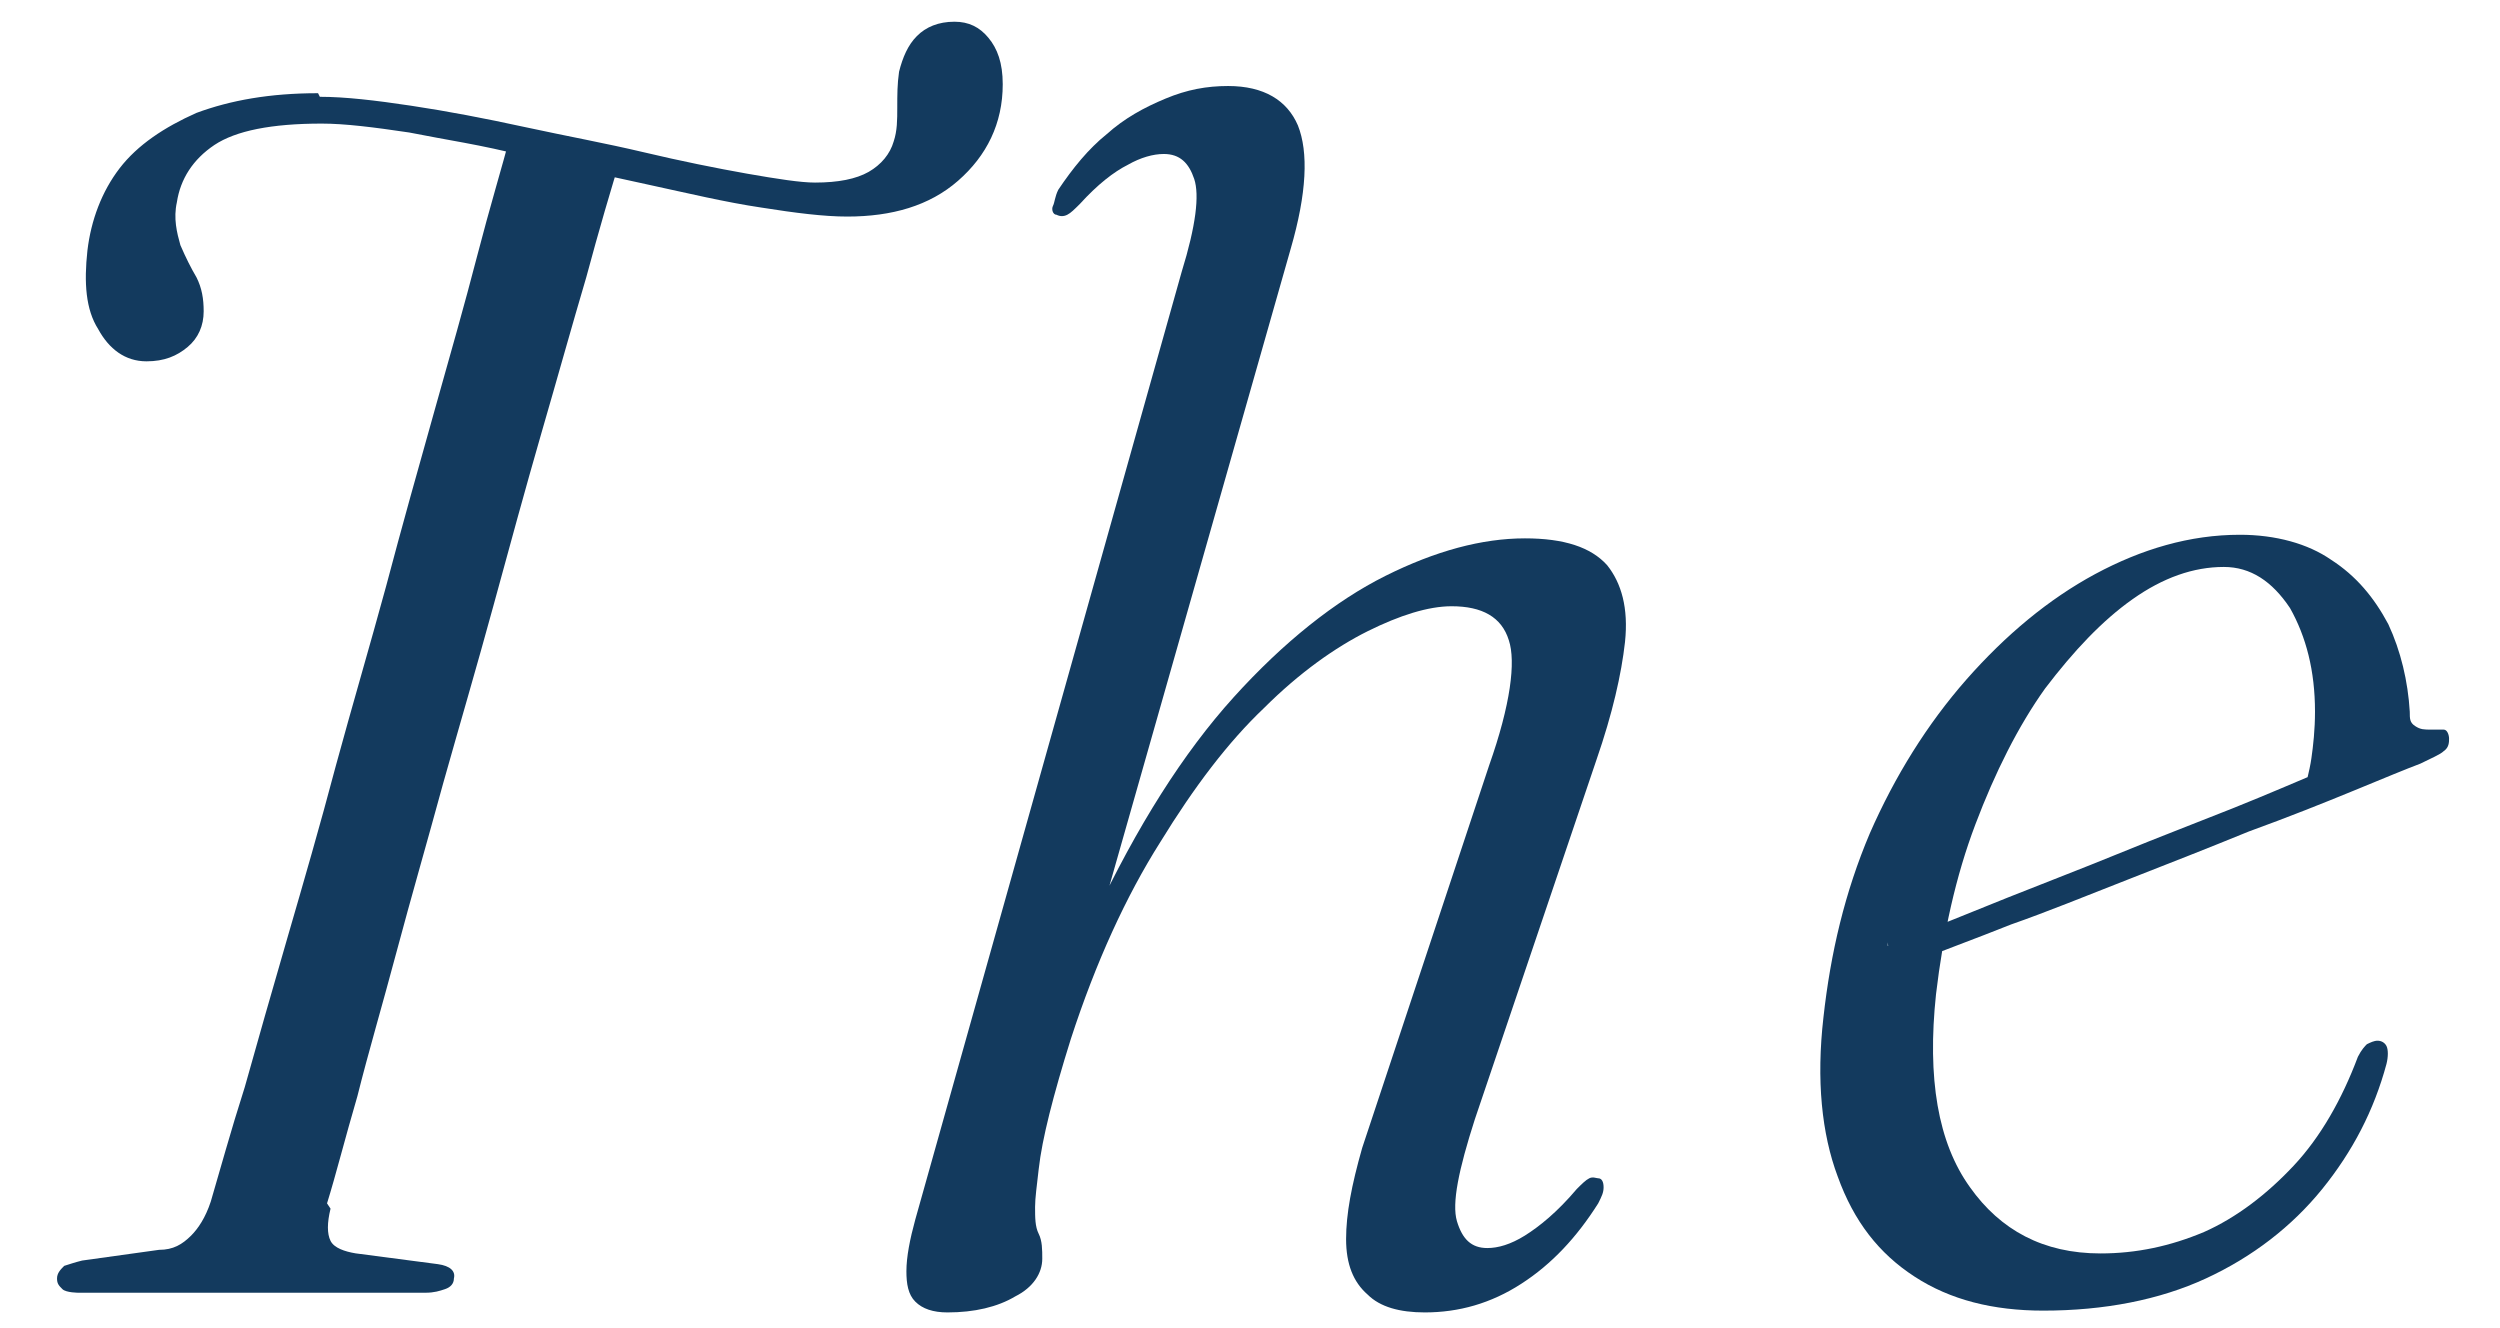
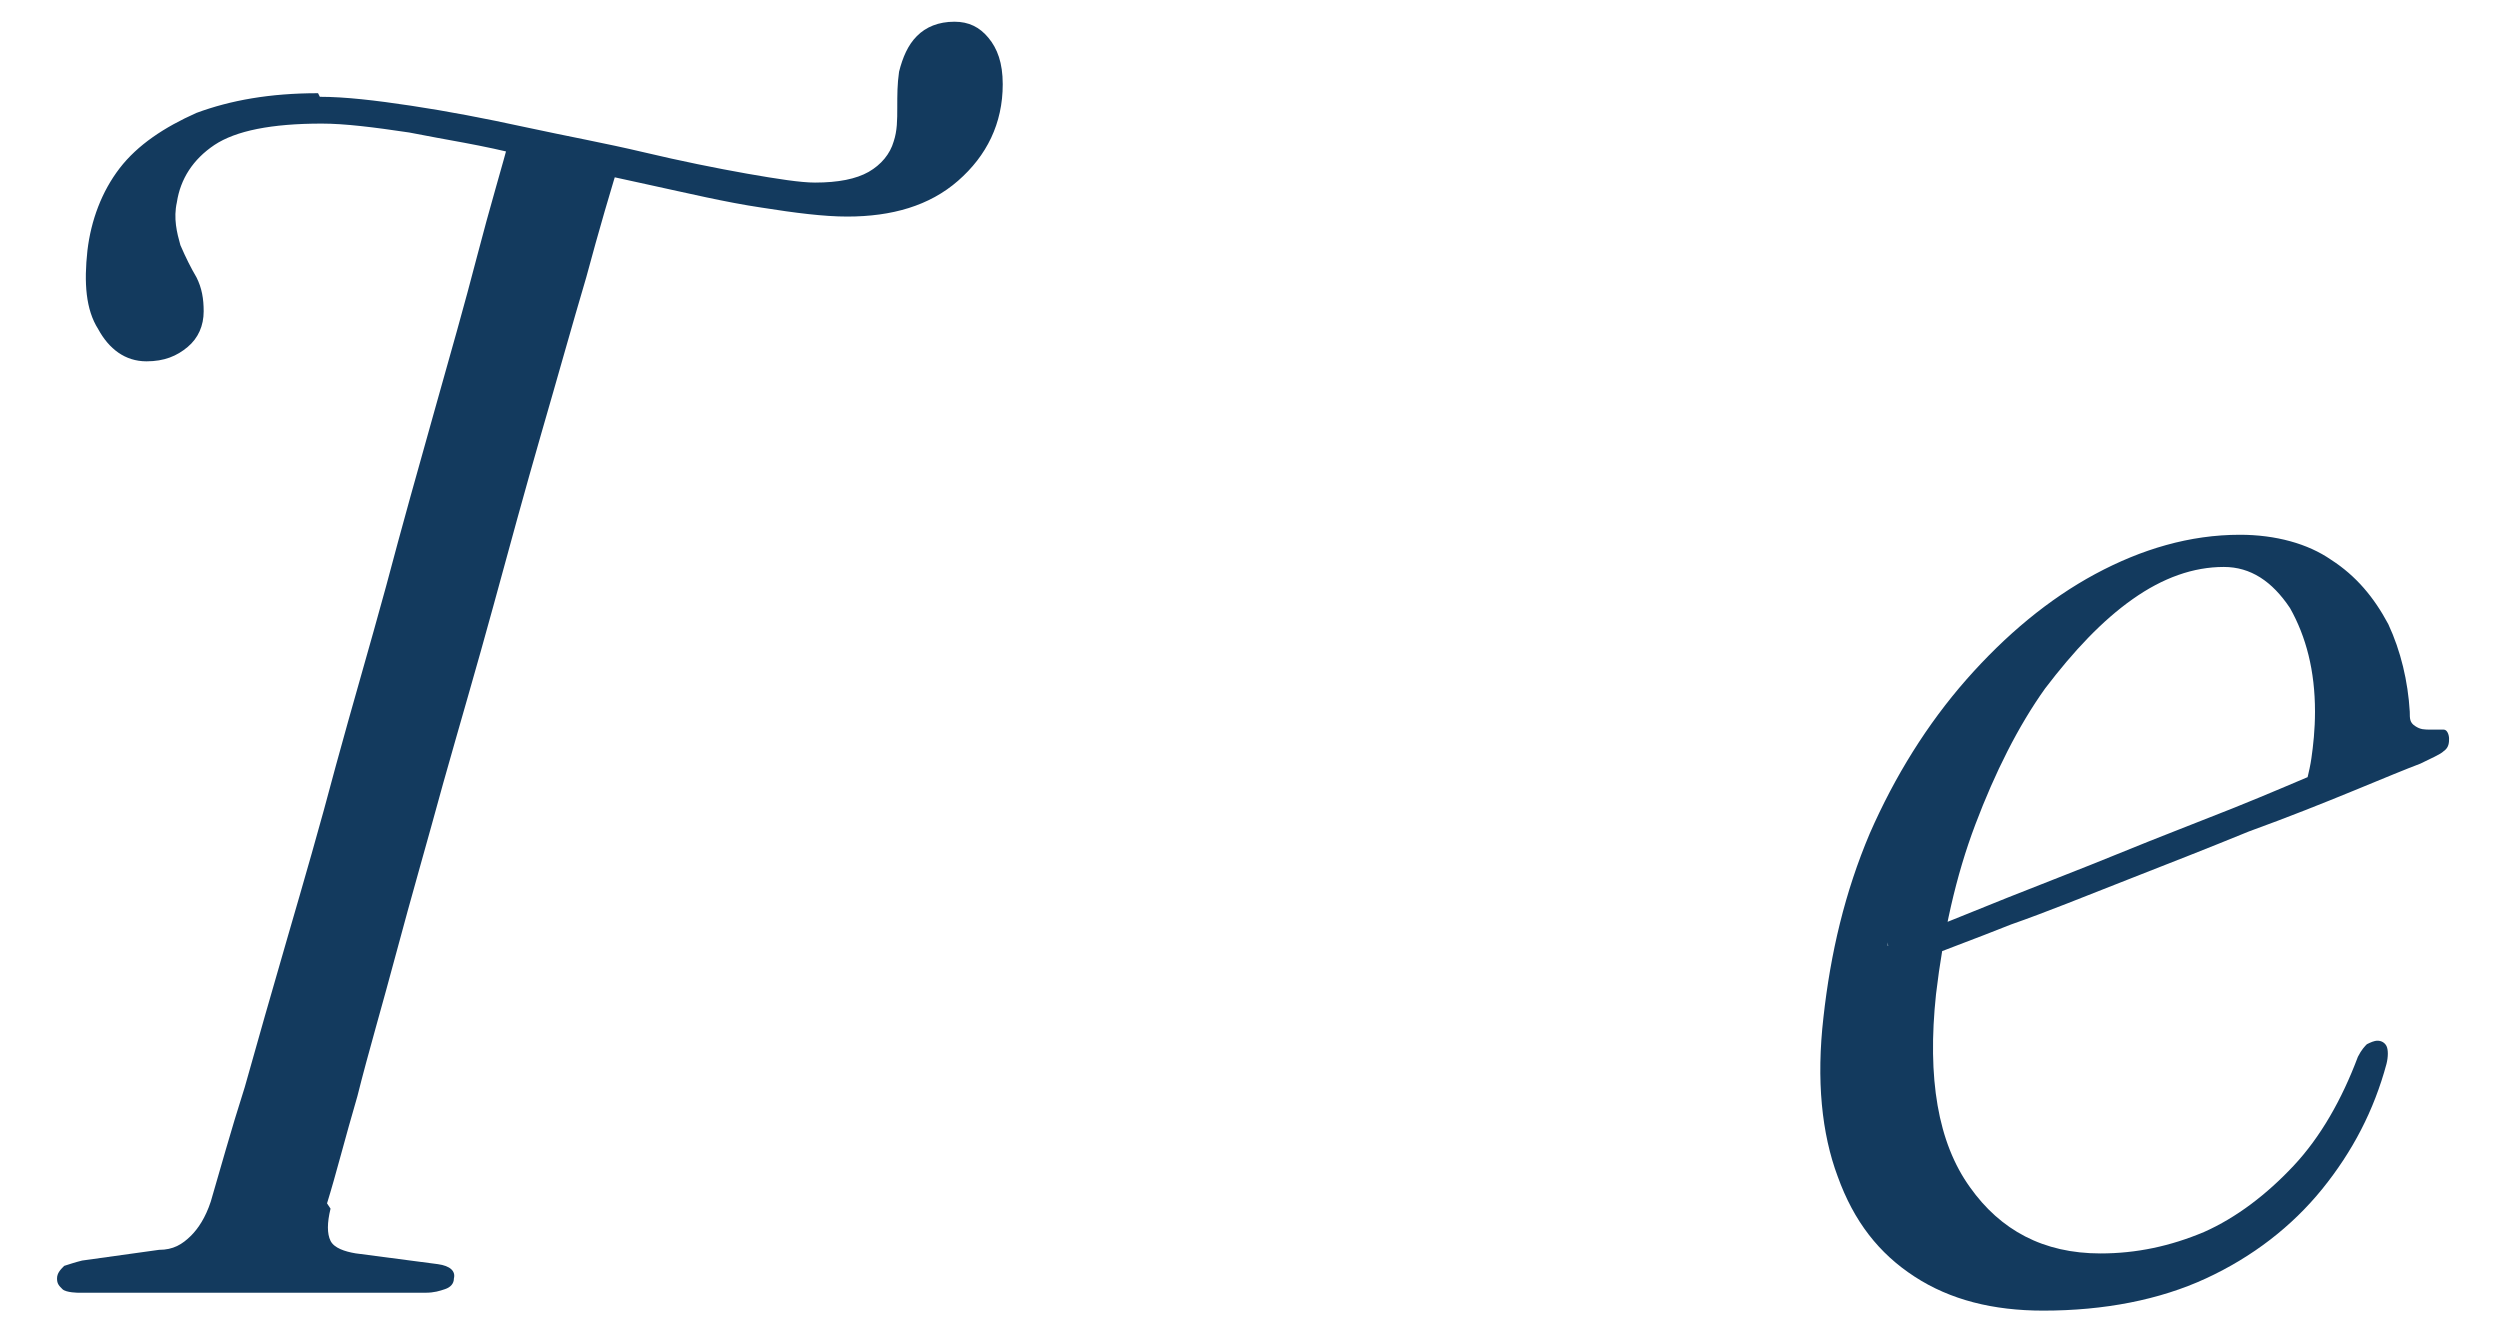
<svg xmlns="http://www.w3.org/2000/svg" width="32" height="17" viewBox="0 0 32 17" fill="none">
  <g id="Group">
    <path id="Vector" d="M4.231 15.471C4.186 15.654 4.186 15.792 4.231 15.883C4.277 15.975 4.414 16.02 4.552 16.043L5.604 16.181C5.765 16.203 5.833 16.272 5.81 16.364C5.81 16.432 5.765 16.478 5.696 16.501C5.627 16.524 5.559 16.547 5.444 16.547H1.005C1.005 16.547 0.845 16.547 0.799 16.501C0.753 16.455 0.73 16.432 0.73 16.364C0.73 16.295 0.776 16.249 0.822 16.203C0.891 16.181 0.959 16.158 1.051 16.135L2.035 15.998C2.218 15.998 2.332 15.929 2.447 15.815C2.538 15.723 2.63 15.586 2.698 15.38C2.813 14.991 2.95 14.487 3.133 13.915C3.293 13.343 3.476 12.703 3.682 11.993C3.888 11.284 4.094 10.575 4.3 9.797C4.506 9.041 4.735 8.263 4.941 7.508C5.147 6.73 5.353 5.998 5.559 5.266C5.765 4.534 5.948 3.893 6.108 3.275C6.268 2.657 6.428 2.131 6.543 1.696L7.961 1.971C7.824 2.406 7.664 2.955 7.504 3.55C7.321 4.168 7.137 4.831 6.931 5.54C6.726 6.25 6.52 7.005 6.314 7.76C6.108 8.515 5.879 9.293 5.673 10.025C5.467 10.78 5.261 11.49 5.078 12.176C4.895 12.863 4.712 13.481 4.575 14.03C4.414 14.579 4.3 15.037 4.186 15.403L4.231 15.471ZM4.094 1.239C4.414 1.239 4.803 1.284 5.261 1.353C5.719 1.422 6.199 1.513 6.726 1.628C7.252 1.742 7.755 1.834 8.236 1.948C8.716 2.062 9.174 2.154 9.563 2.223C9.952 2.291 10.249 2.337 10.432 2.337C10.73 2.337 10.959 2.291 11.119 2.2C11.279 2.108 11.393 1.971 11.439 1.811C11.485 1.673 11.485 1.536 11.485 1.376C11.485 1.216 11.485 1.078 11.508 0.918C11.554 0.735 11.622 0.575 11.737 0.461C11.851 0.346 12.011 0.278 12.217 0.278C12.4 0.278 12.538 0.346 12.652 0.484C12.766 0.621 12.835 0.804 12.835 1.078C12.835 1.582 12.629 1.994 12.263 2.314C11.897 2.634 11.416 2.772 10.844 2.772C10.547 2.772 10.181 2.726 9.746 2.657C9.288 2.589 8.808 2.474 8.282 2.36C7.755 2.245 7.229 2.131 6.703 1.994C6.176 1.856 5.696 1.788 5.238 1.696C4.781 1.628 4.414 1.582 4.117 1.582C3.476 1.582 3.019 1.673 2.744 1.856C2.47 2.04 2.309 2.291 2.264 2.589C2.218 2.795 2.264 2.978 2.309 3.138C2.378 3.298 2.447 3.435 2.515 3.55C2.584 3.687 2.607 3.824 2.607 3.985C2.607 4.168 2.538 4.328 2.401 4.442C2.264 4.557 2.103 4.625 1.875 4.625C1.6 4.625 1.394 4.465 1.257 4.213C1.097 3.962 1.074 3.618 1.119 3.207C1.165 2.818 1.303 2.451 1.531 2.154C1.76 1.856 2.103 1.628 2.515 1.445C2.95 1.284 3.453 1.193 4.071 1.193L4.094 1.239Z" fill="#133A5E" />
-     <path id="Vector_2" d="M14.004 11.742C14.553 10.575 15.148 9.636 15.789 8.927C16.43 8.218 17.093 7.691 17.734 7.371C18.375 7.051 18.97 6.891 19.519 6.891C20.022 6.891 20.365 7.005 20.571 7.234C20.754 7.463 20.846 7.783 20.8 8.218C20.754 8.63 20.64 9.133 20.434 9.728L18.878 14.327C18.672 14.968 18.581 15.403 18.649 15.632C18.718 15.86 18.832 15.975 19.038 15.975C19.175 15.975 19.336 15.929 19.519 15.815C19.702 15.7 19.931 15.517 20.182 15.22C20.251 15.151 20.297 15.105 20.343 15.082C20.388 15.059 20.434 15.082 20.457 15.082C20.503 15.082 20.526 15.128 20.526 15.197C20.526 15.265 20.503 15.311 20.457 15.403C20.182 15.838 19.862 16.181 19.473 16.432C19.084 16.684 18.672 16.799 18.237 16.799C17.917 16.799 17.665 16.73 17.505 16.57C17.322 16.41 17.23 16.181 17.23 15.86C17.23 15.54 17.299 15.174 17.436 14.693L19.061 9.797C19.336 9.019 19.404 8.469 19.313 8.195C19.221 7.897 18.97 7.76 18.581 7.76C18.283 7.76 17.917 7.875 17.505 8.08C17.093 8.286 16.636 8.607 16.178 9.064C15.72 9.499 15.286 10.071 14.851 10.78C14.416 11.467 14.027 12.314 13.707 13.298C13.592 13.664 13.501 13.984 13.432 14.259C13.364 14.533 13.318 14.762 13.295 14.968C13.272 15.174 13.249 15.334 13.249 15.448C13.249 15.586 13.249 15.7 13.295 15.792C13.341 15.883 13.341 15.998 13.341 16.112C13.341 16.295 13.226 16.478 12.997 16.593C12.768 16.73 12.471 16.799 12.128 16.799C11.945 16.799 11.807 16.753 11.716 16.661C11.624 16.57 11.602 16.432 11.602 16.272C11.602 16.089 11.647 15.86 11.716 15.609L15.125 3.481C15.309 2.886 15.354 2.497 15.286 2.291C15.217 2.085 15.102 1.971 14.897 1.971C14.759 1.971 14.599 2.017 14.439 2.108C14.256 2.2 14.05 2.36 13.821 2.612C13.752 2.68 13.707 2.726 13.661 2.749C13.615 2.772 13.569 2.772 13.524 2.749C13.478 2.749 13.455 2.68 13.478 2.635C13.501 2.589 13.501 2.52 13.546 2.429C13.73 2.154 13.935 1.902 14.164 1.719C14.393 1.513 14.645 1.376 14.919 1.262C15.194 1.147 15.446 1.101 15.72 1.101C16.178 1.101 16.475 1.284 16.613 1.605C16.75 1.948 16.727 2.474 16.521 3.184L14.073 11.787L13.981 11.742H14.004Z" fill="#133A5E" />
    <path id="Vector_3" d="M24.163 12.108C24.735 11.879 25.239 11.673 25.696 11.49C26.154 11.307 26.635 11.124 27.138 10.918C27.641 10.712 28.122 10.529 28.58 10.346C29.037 10.163 29.403 10.003 29.678 9.888L29.495 10.117C29.495 10.117 29.564 9.865 29.586 9.705C29.609 9.545 29.632 9.339 29.632 9.11C29.632 8.584 29.518 8.149 29.312 7.783C29.083 7.44 28.808 7.257 28.465 7.257C28.076 7.257 27.687 7.394 27.298 7.669C26.909 7.943 26.543 8.332 26.177 8.813C25.834 9.293 25.536 9.888 25.285 10.552C25.033 11.216 24.873 11.948 24.781 12.726C24.667 13.801 24.804 14.625 25.216 15.197C25.605 15.746 26.154 16.044 26.886 16.044C27.344 16.044 27.779 15.952 28.213 15.769C28.625 15.586 29.014 15.289 29.358 14.922C29.701 14.556 29.975 14.076 30.181 13.527C30.227 13.435 30.273 13.389 30.296 13.366C30.341 13.344 30.387 13.321 30.433 13.321C30.479 13.321 30.524 13.344 30.547 13.389C30.57 13.435 30.57 13.527 30.547 13.618C30.387 14.213 30.113 14.739 29.724 15.22C29.335 15.7 28.831 16.089 28.236 16.364C27.641 16.639 26.932 16.776 26.154 16.776C25.513 16.776 24.964 16.639 24.507 16.341C24.049 16.044 23.729 15.632 23.523 15.06C23.317 14.511 23.248 13.824 23.34 13.023C23.431 12.199 23.614 11.421 23.934 10.666C24.255 9.934 24.667 9.271 25.17 8.698C25.674 8.126 26.223 7.669 26.818 7.348C27.413 7.028 28.03 6.845 28.671 6.845C29.129 6.845 29.541 6.959 29.838 7.165C30.158 7.371 30.387 7.646 30.57 7.989C30.73 8.332 30.822 8.721 30.845 9.11C30.845 9.202 30.845 9.248 30.913 9.293C30.982 9.339 31.028 9.339 31.119 9.339C31.188 9.339 31.234 9.339 31.28 9.339C31.325 9.339 31.348 9.408 31.348 9.454C31.348 9.499 31.348 9.568 31.28 9.614C31.234 9.659 31.119 9.705 30.982 9.774C30.799 9.843 30.524 9.957 30.136 10.117C29.747 10.277 29.289 10.46 28.785 10.643C28.282 10.849 27.756 11.055 27.23 11.261C26.703 11.467 26.2 11.673 25.742 11.833C25.285 12.016 24.781 12.199 24.209 12.428L24.163 12.062V12.108Z" fill="#133A5E" />
  </g>
</svg>